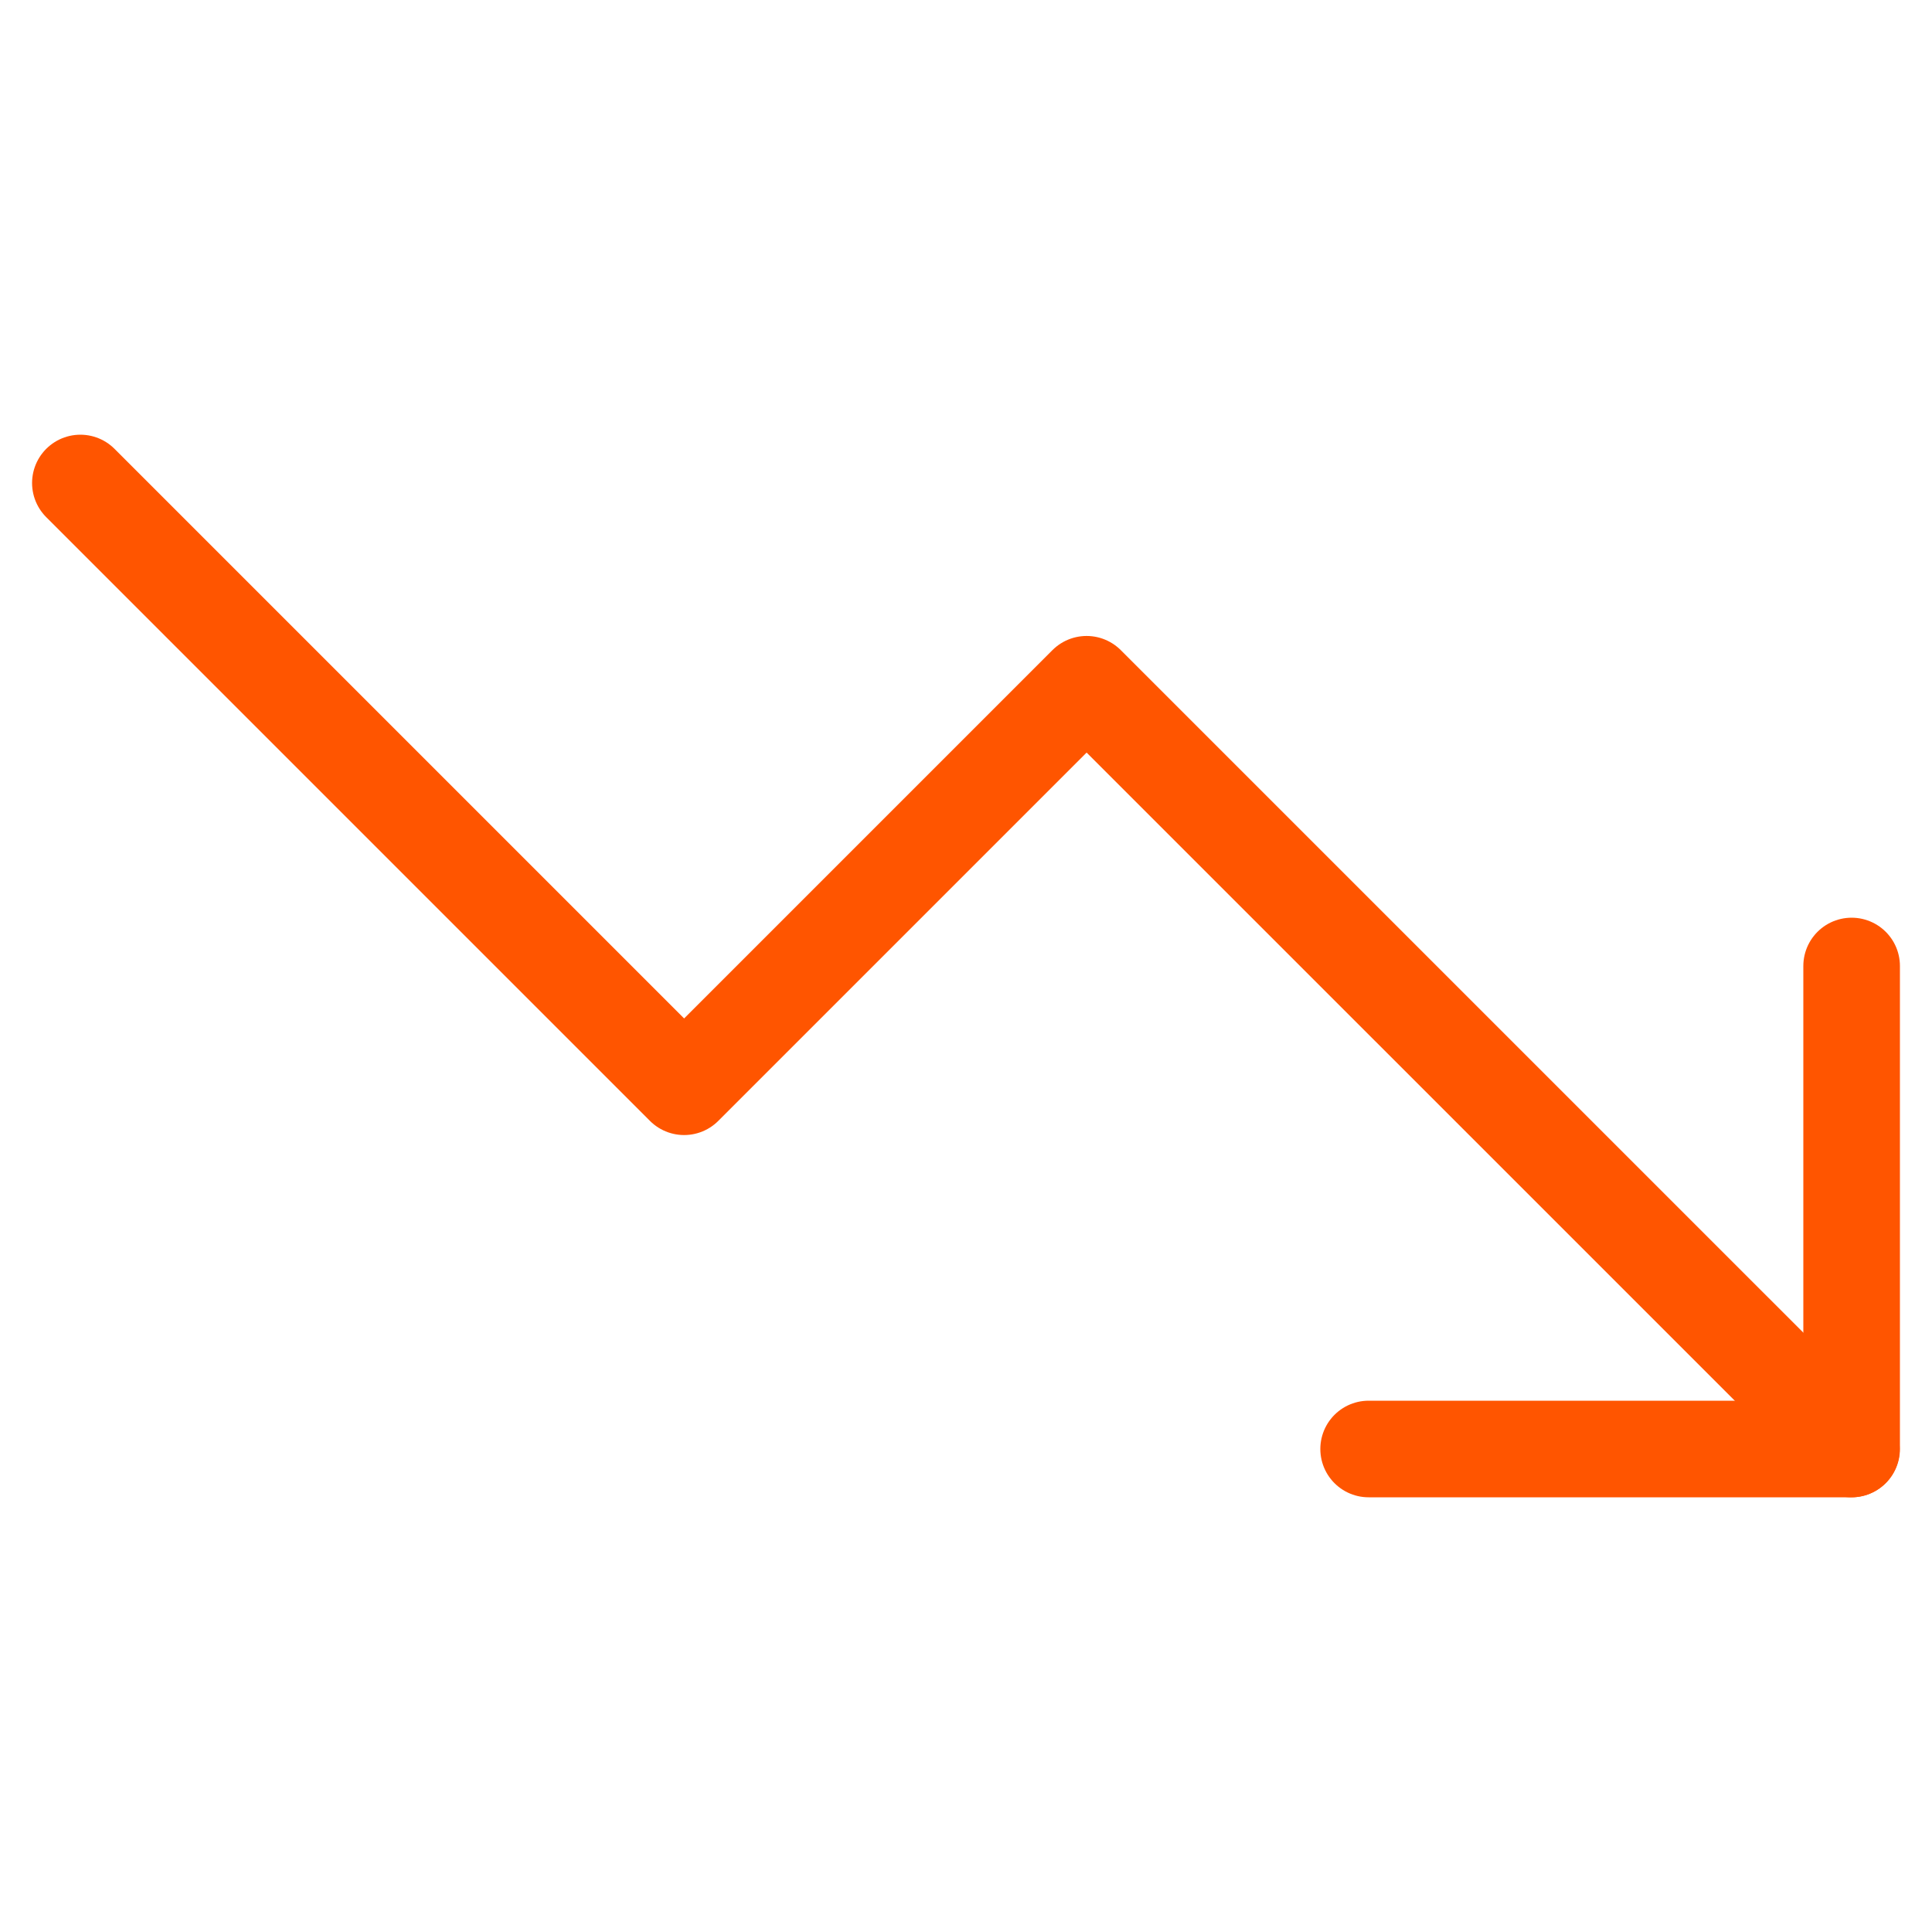
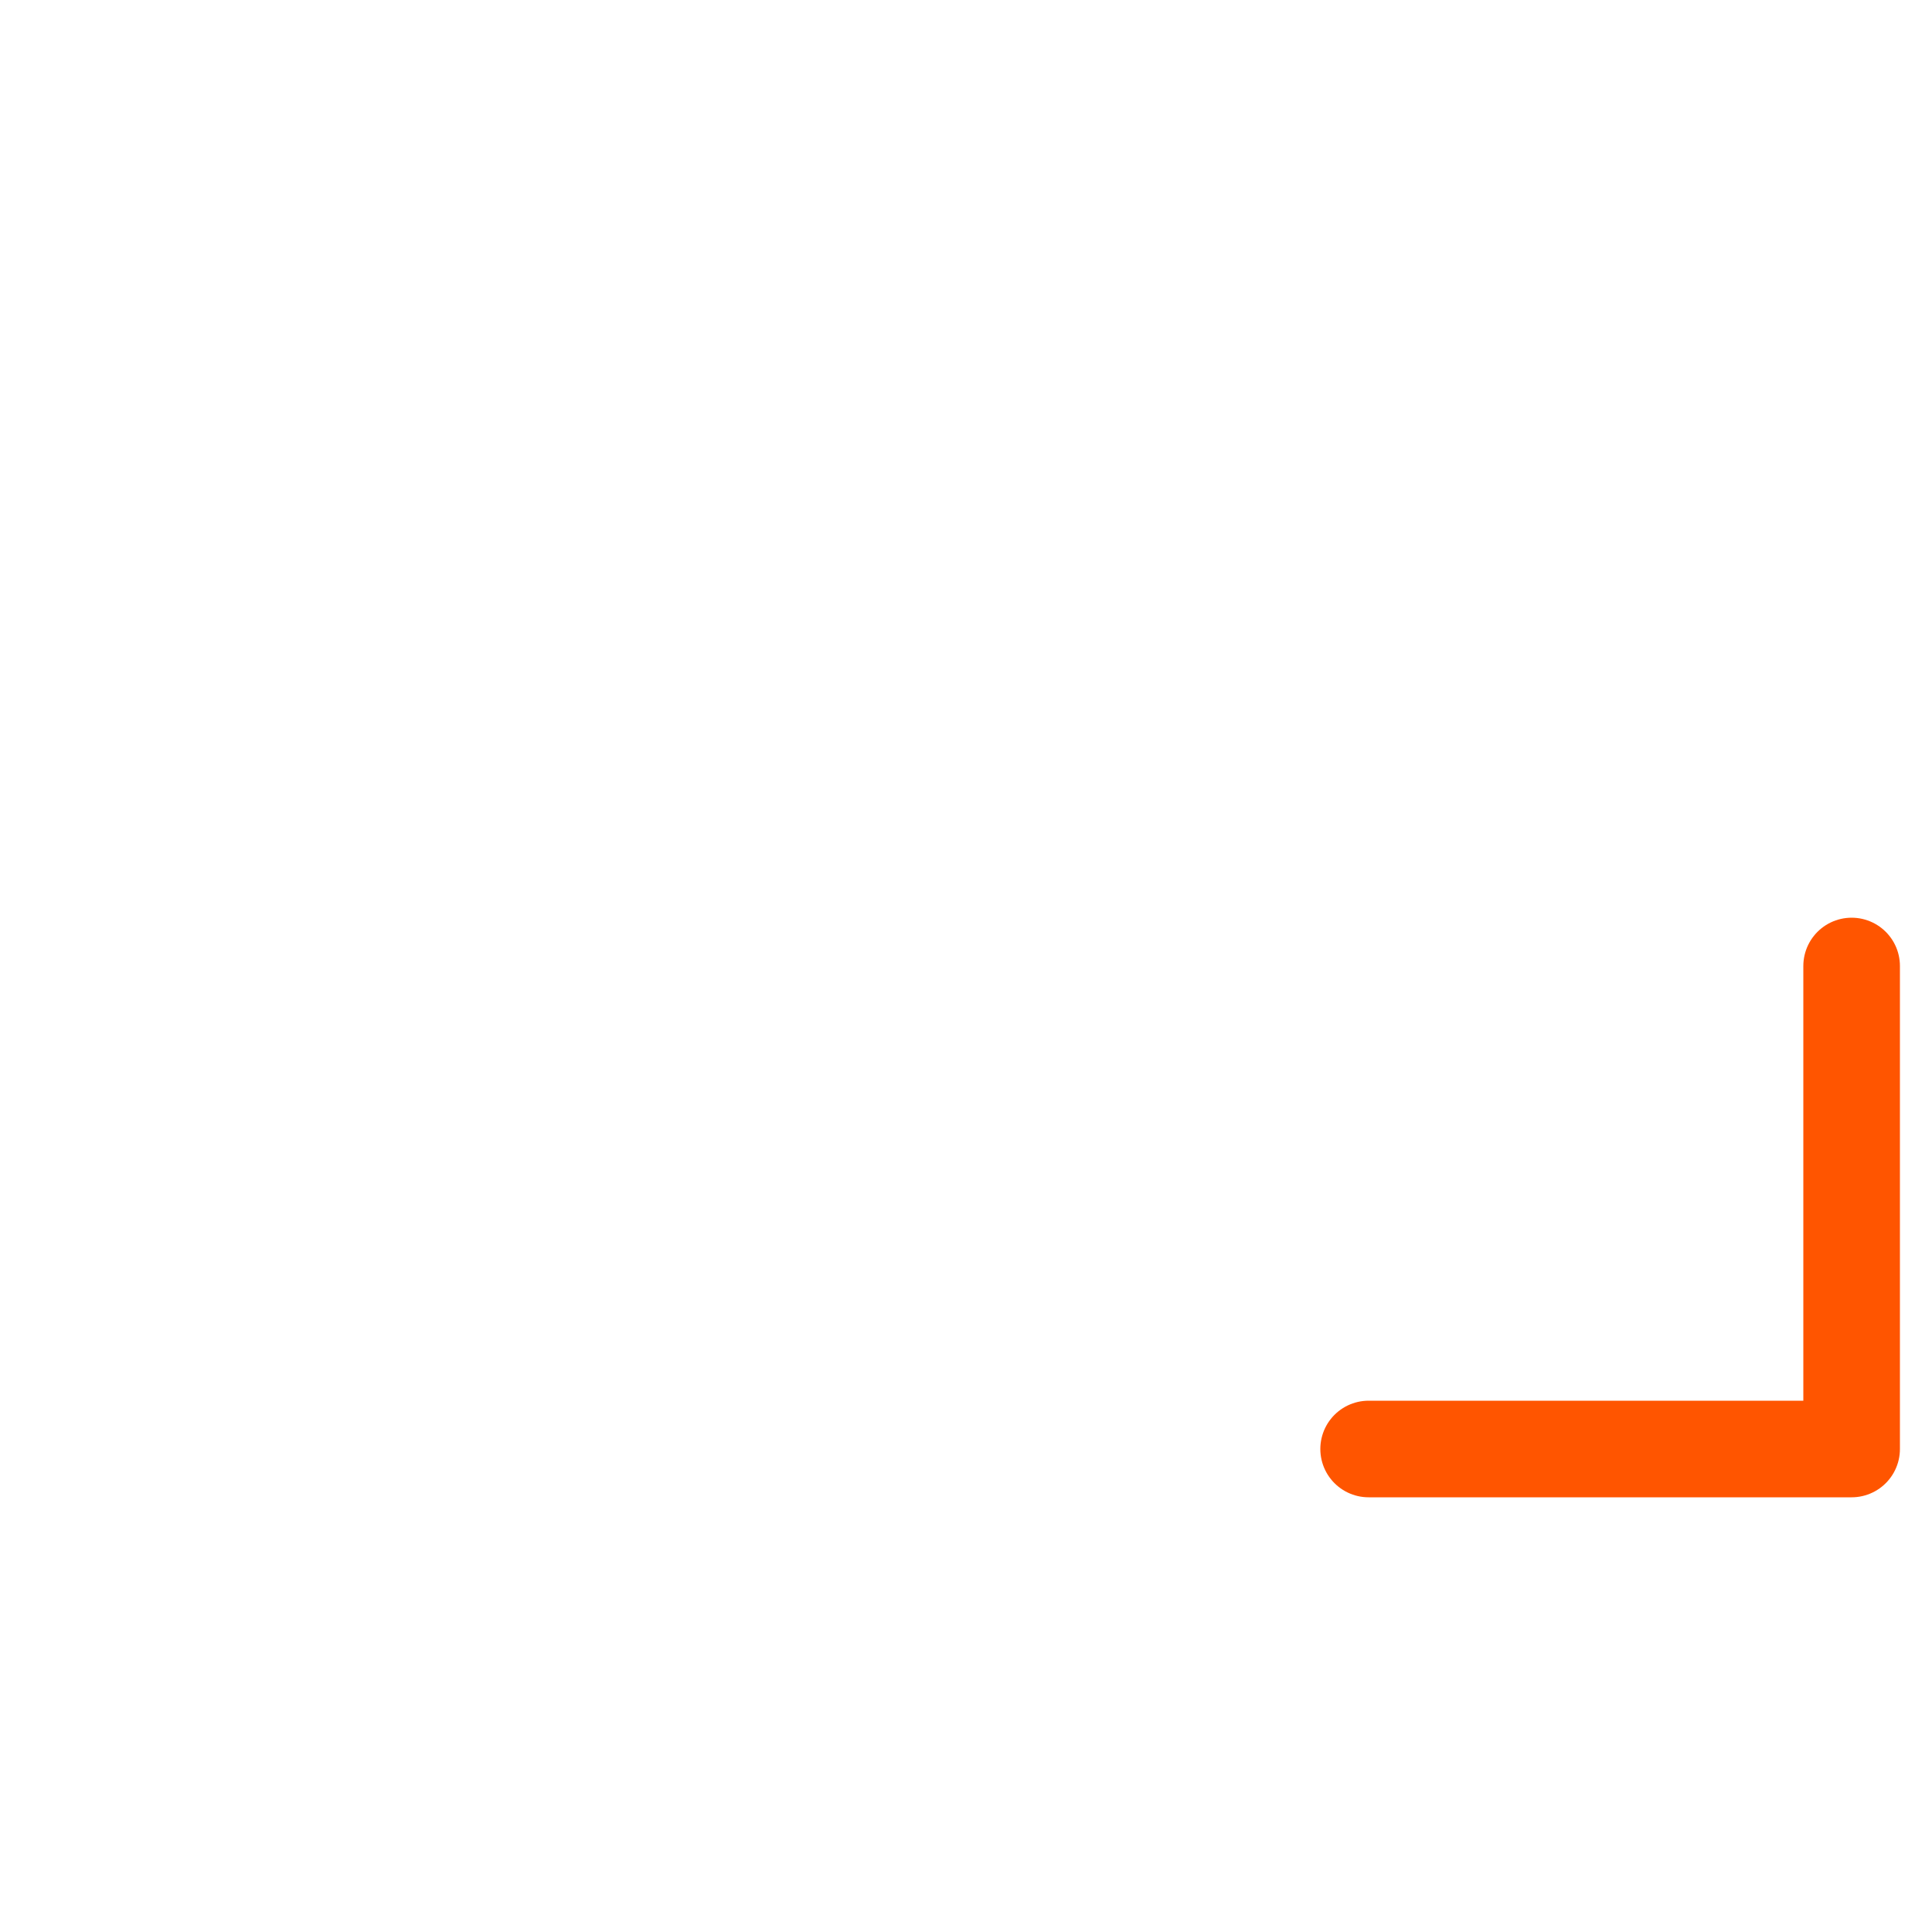
<svg xmlns="http://www.w3.org/2000/svg" width="40" height="40" viewBox="0 0 40 40" fill="none">
-   <path d="M38.331 30L22.497 14.167L14.164 22.5L1.664 10" stroke="#FF5500" stroke-width="2" stroke-linecap="round" stroke-linejoin="round" />
  <path d="M28.336 30H38.336V20" stroke="#FF5500" stroke-width="2" stroke-linecap="round" stroke-linejoin="round" />
</svg>